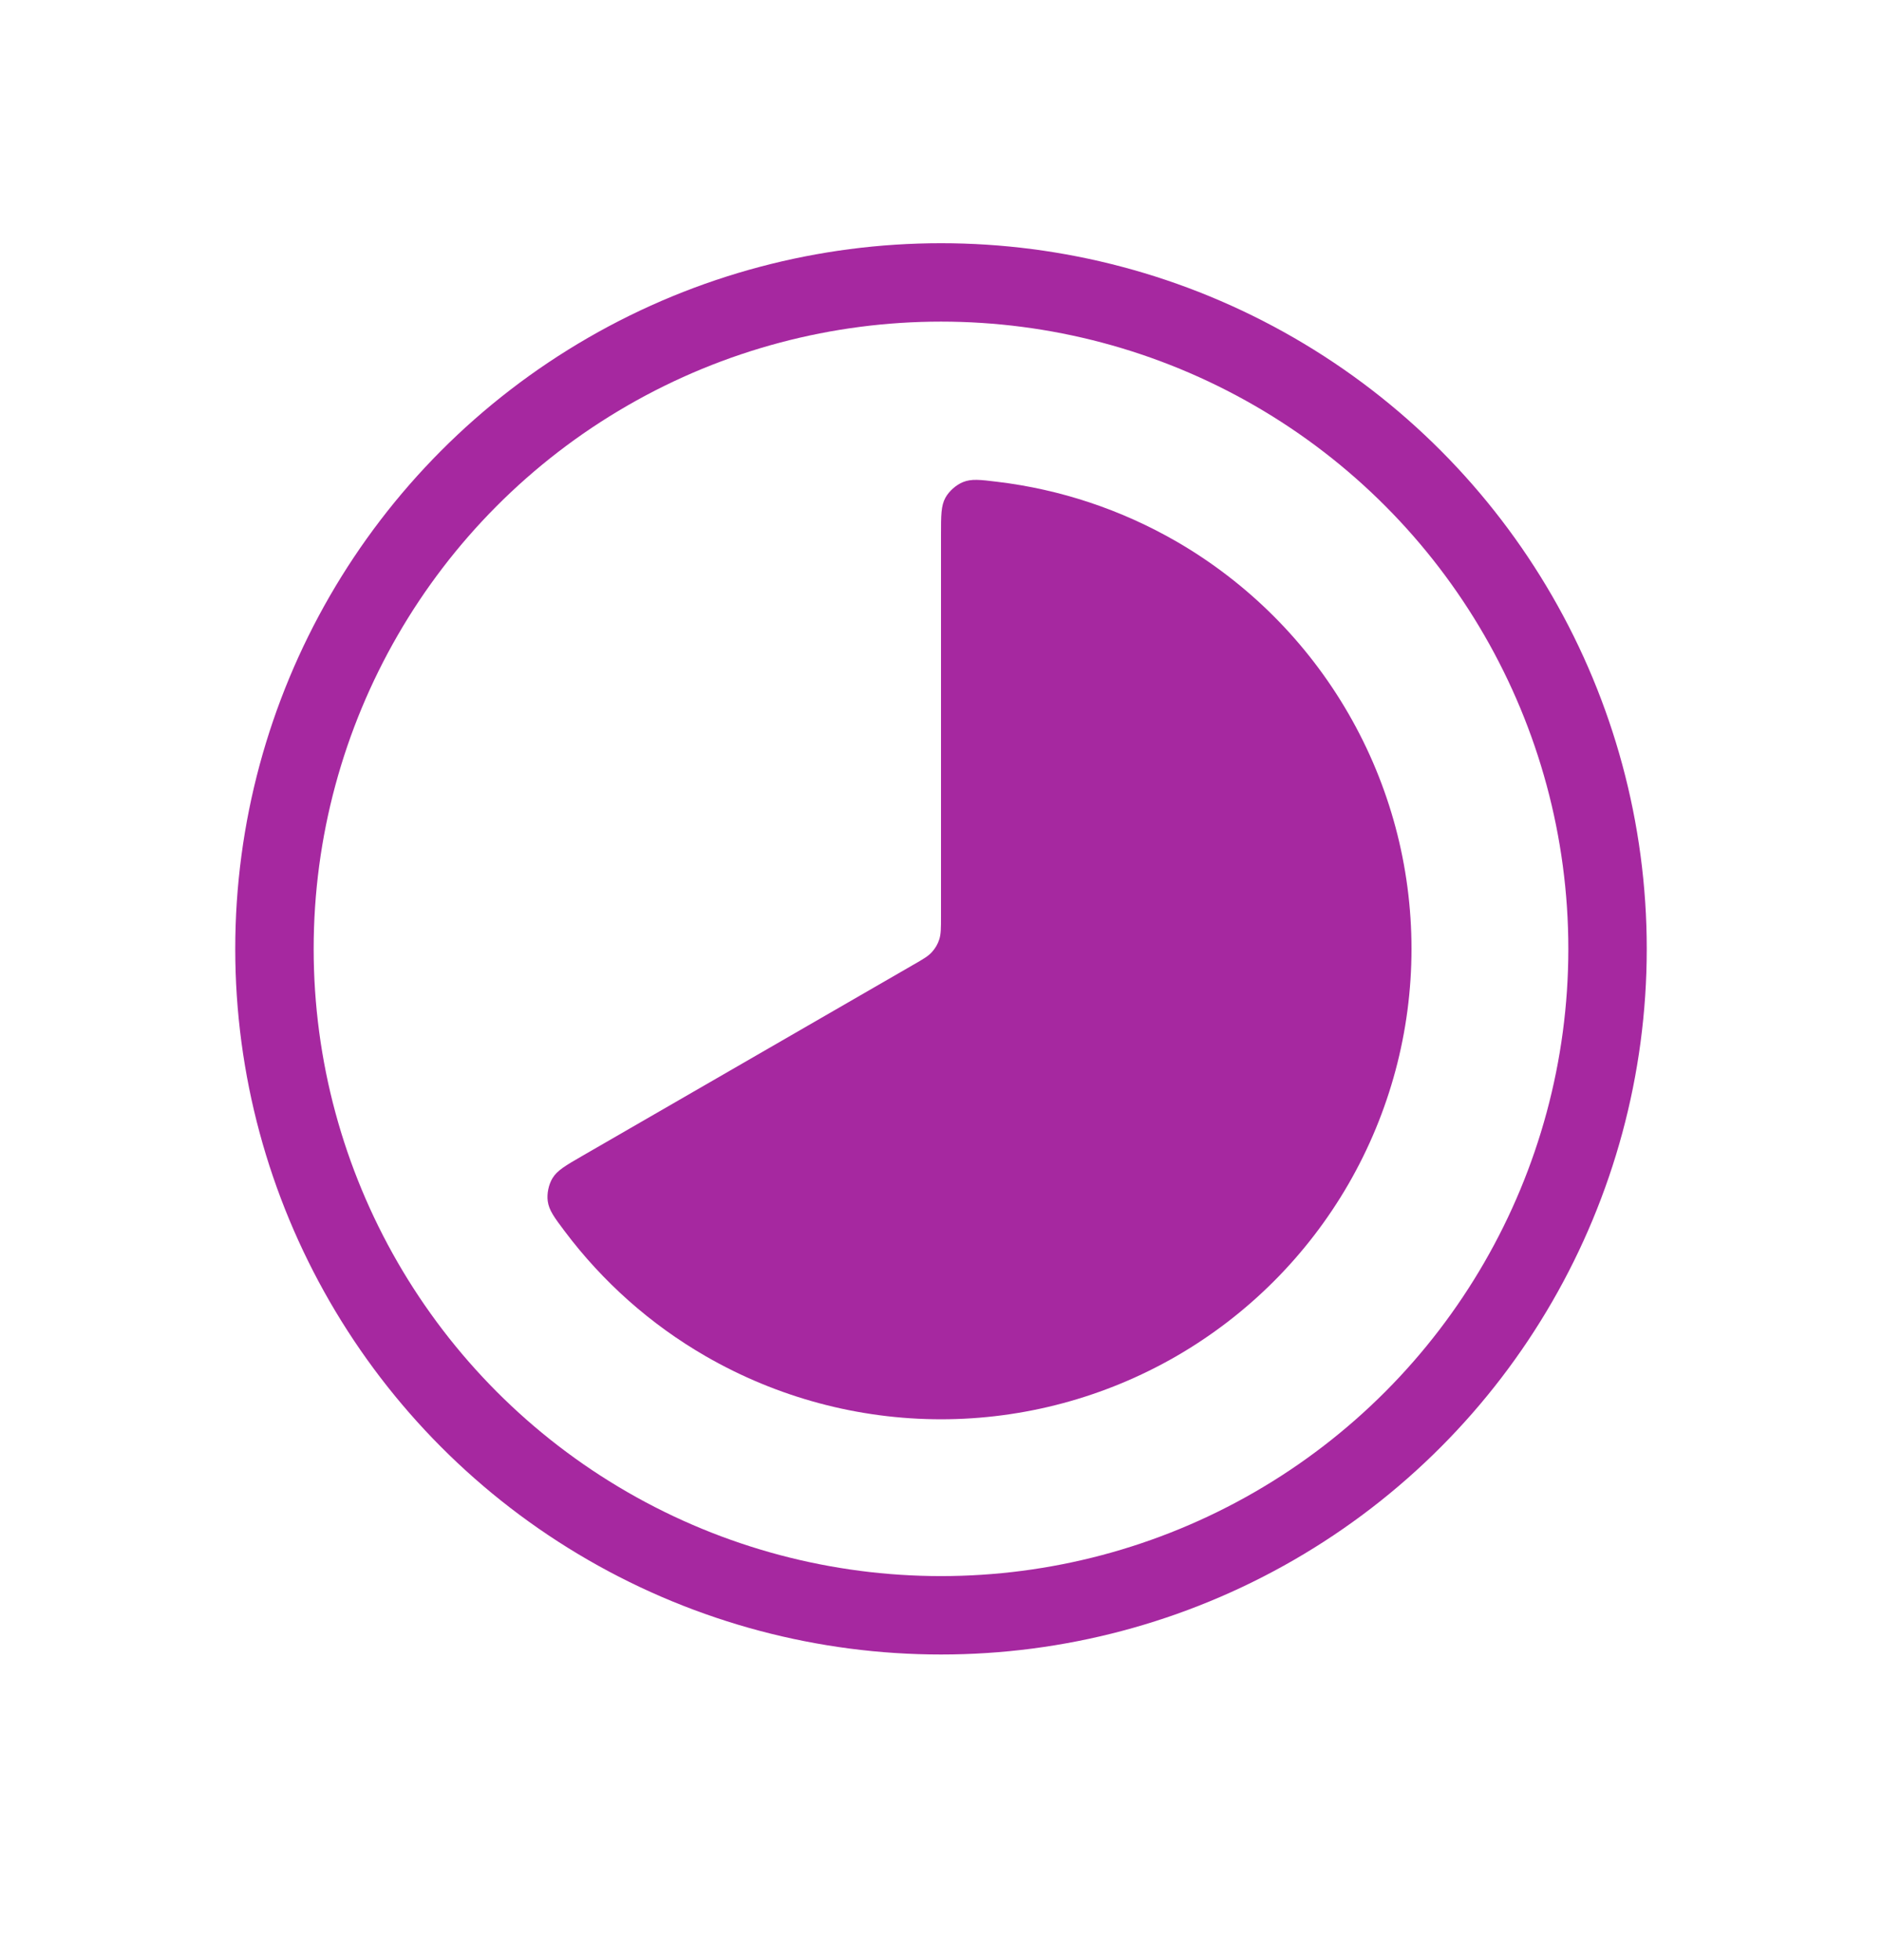
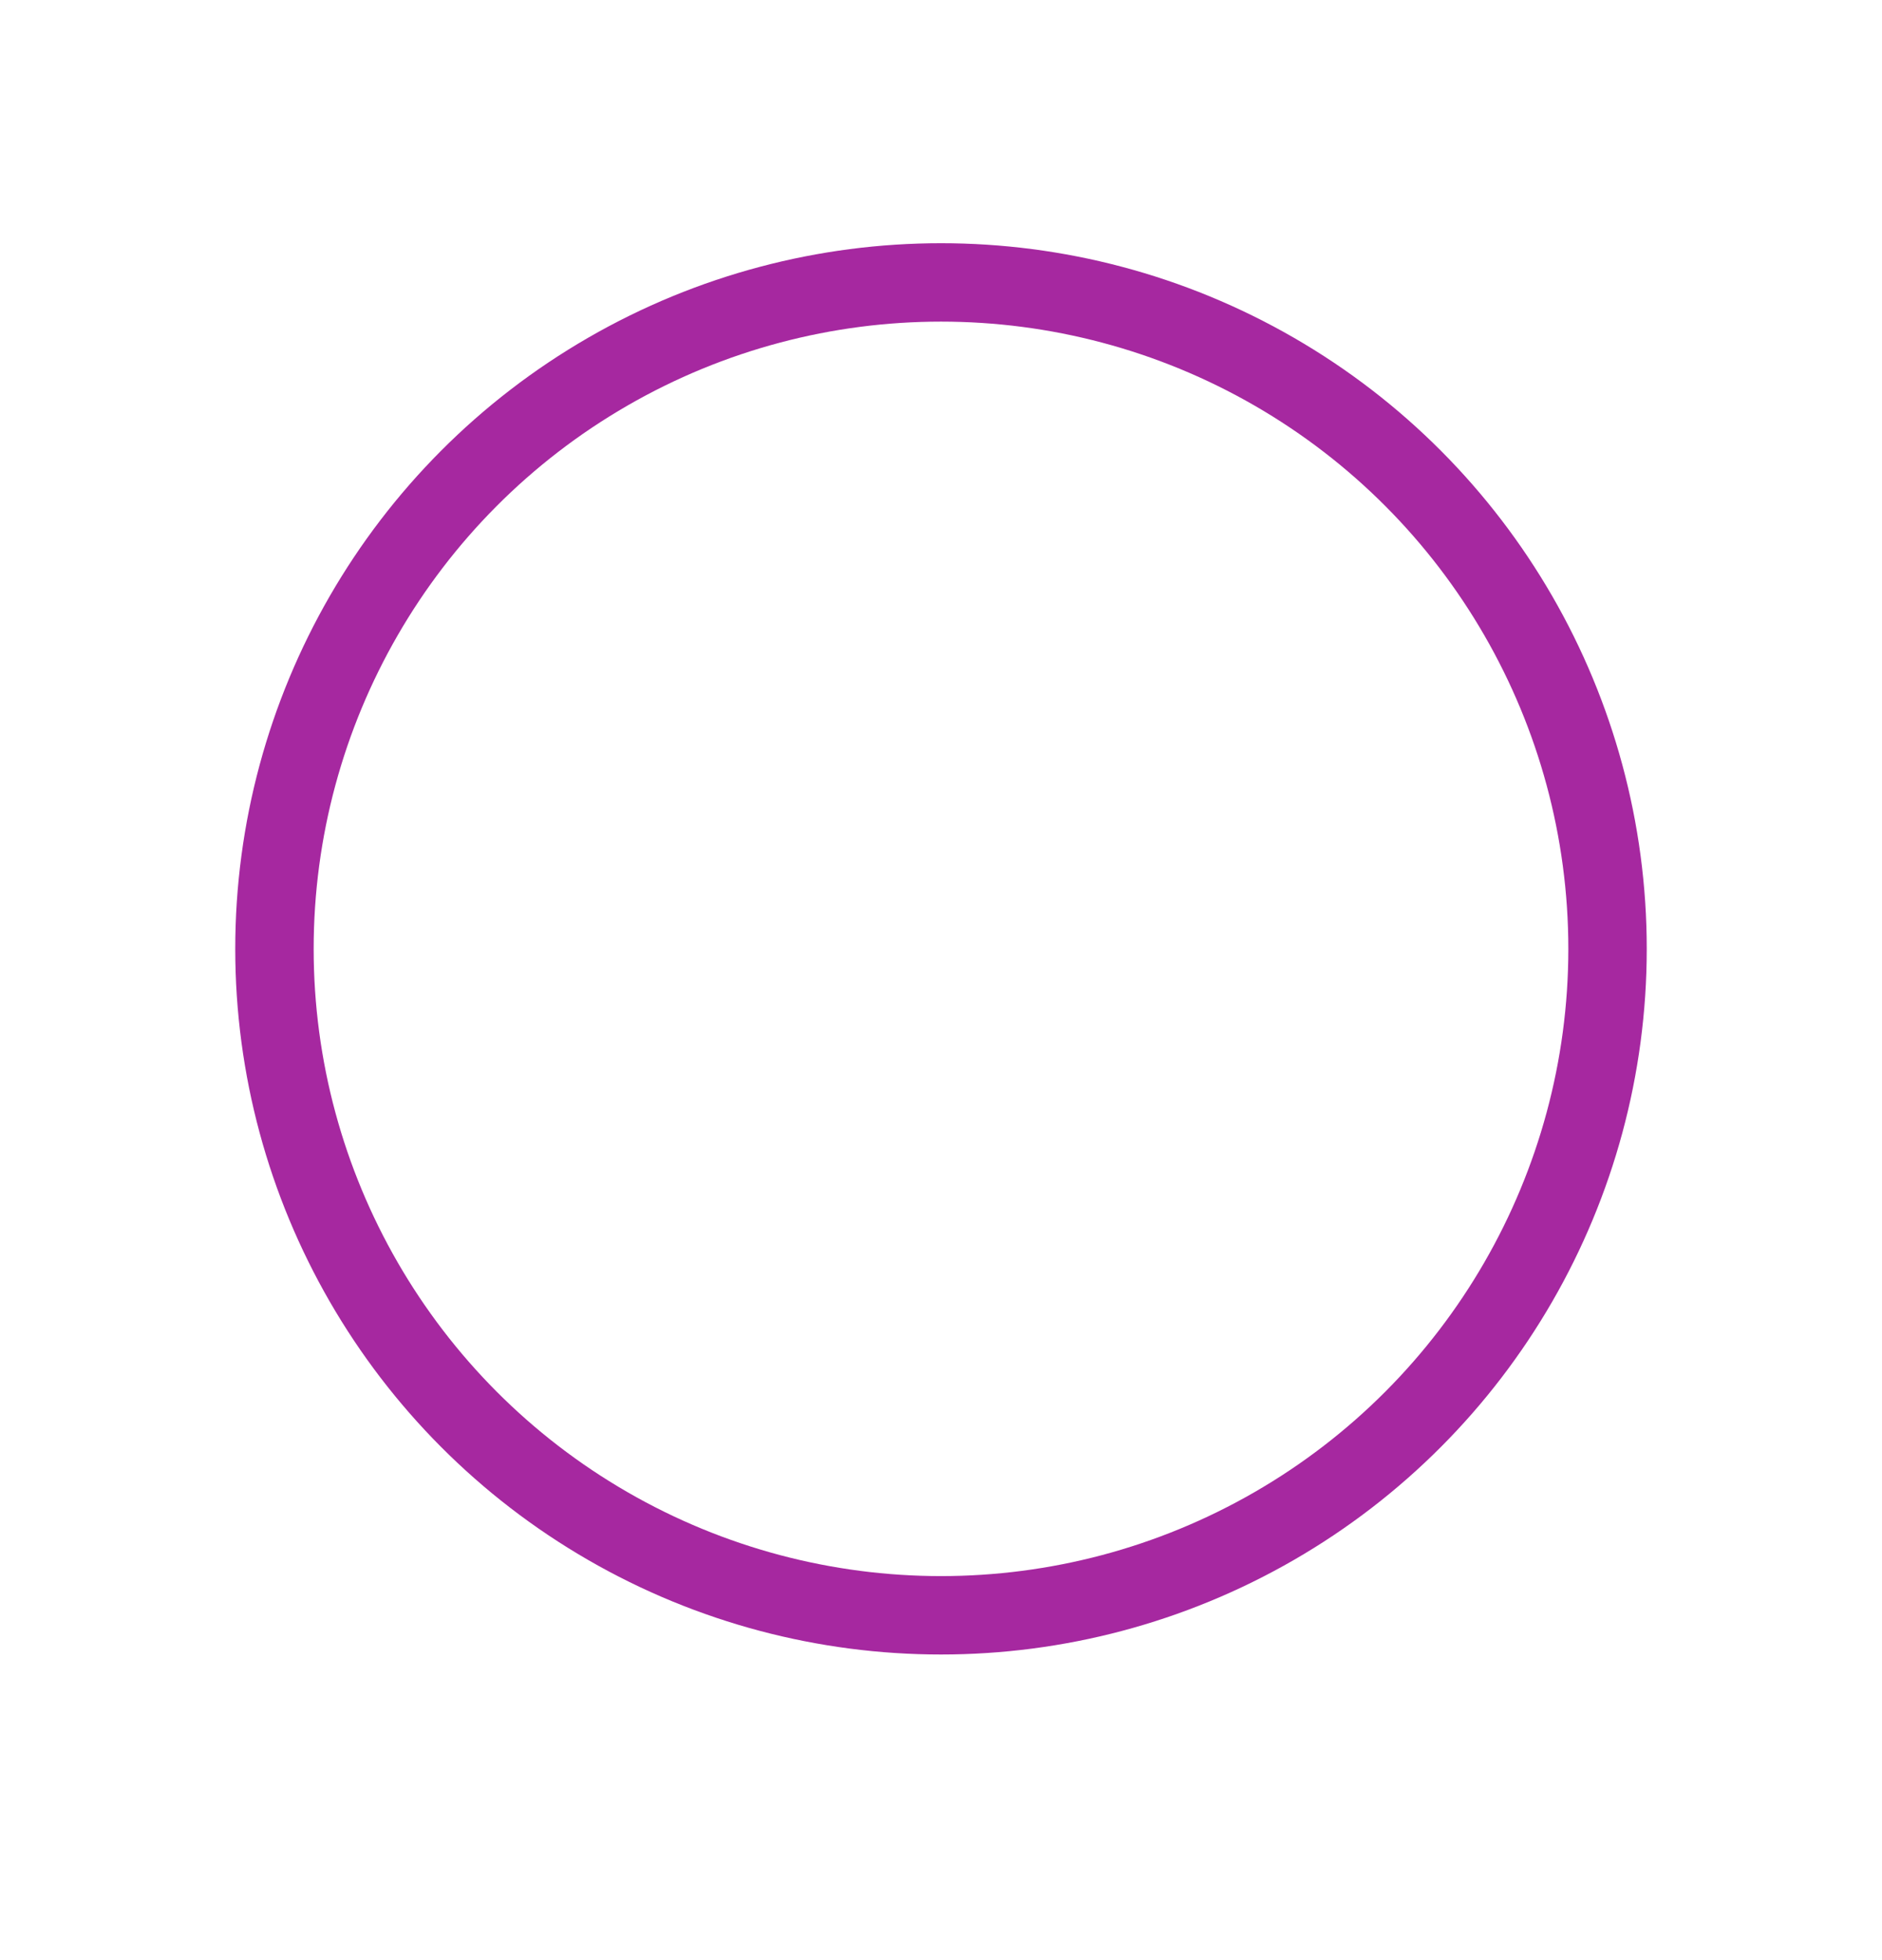
<svg xmlns="http://www.w3.org/2000/svg" width="24" height="25" viewBox="0 0 24 25" fill="none">
  <g id="Time_atack_light">
-     <path id="Ellipse 54" d="M12 6.822C12 6.573 12 6.449 12.057 6.347C12.103 6.264 12.192 6.185 12.28 6.149C12.388 6.105 12.498 6.118 12.718 6.145C13.52 6.241 14.296 6.499 15 6.905C15.912 7.432 16.669 8.189 17.196 9.102C17.723 10.014 18 11.048 18 12.102C18 13.155 17.723 14.189 17.196 15.102C16.669 16.014 15.912 16.771 15 17.298C14.088 17.824 13.053 18.102 12 18.102C10.947 18.102 9.912 17.824 9 17.298C8.296 16.892 7.685 16.348 7.2 15.702C7.067 15.525 7.001 15.436 6.985 15.32C6.972 15.226 6.996 15.109 7.045 15.028C7.105 14.928 7.212 14.866 7.427 14.742L11.64 12.309C11.771 12.234 11.837 12.196 11.884 12.143C11.927 12.096 11.959 12.041 11.978 11.981C12 11.913 12 11.837 12 11.686V6.822Z" fill="#A628A0" />
    <circle id="Ellipse 55" cx="12" cy="12.102" r="8.5" stroke="#A628A0" />
  </g>
</svg>